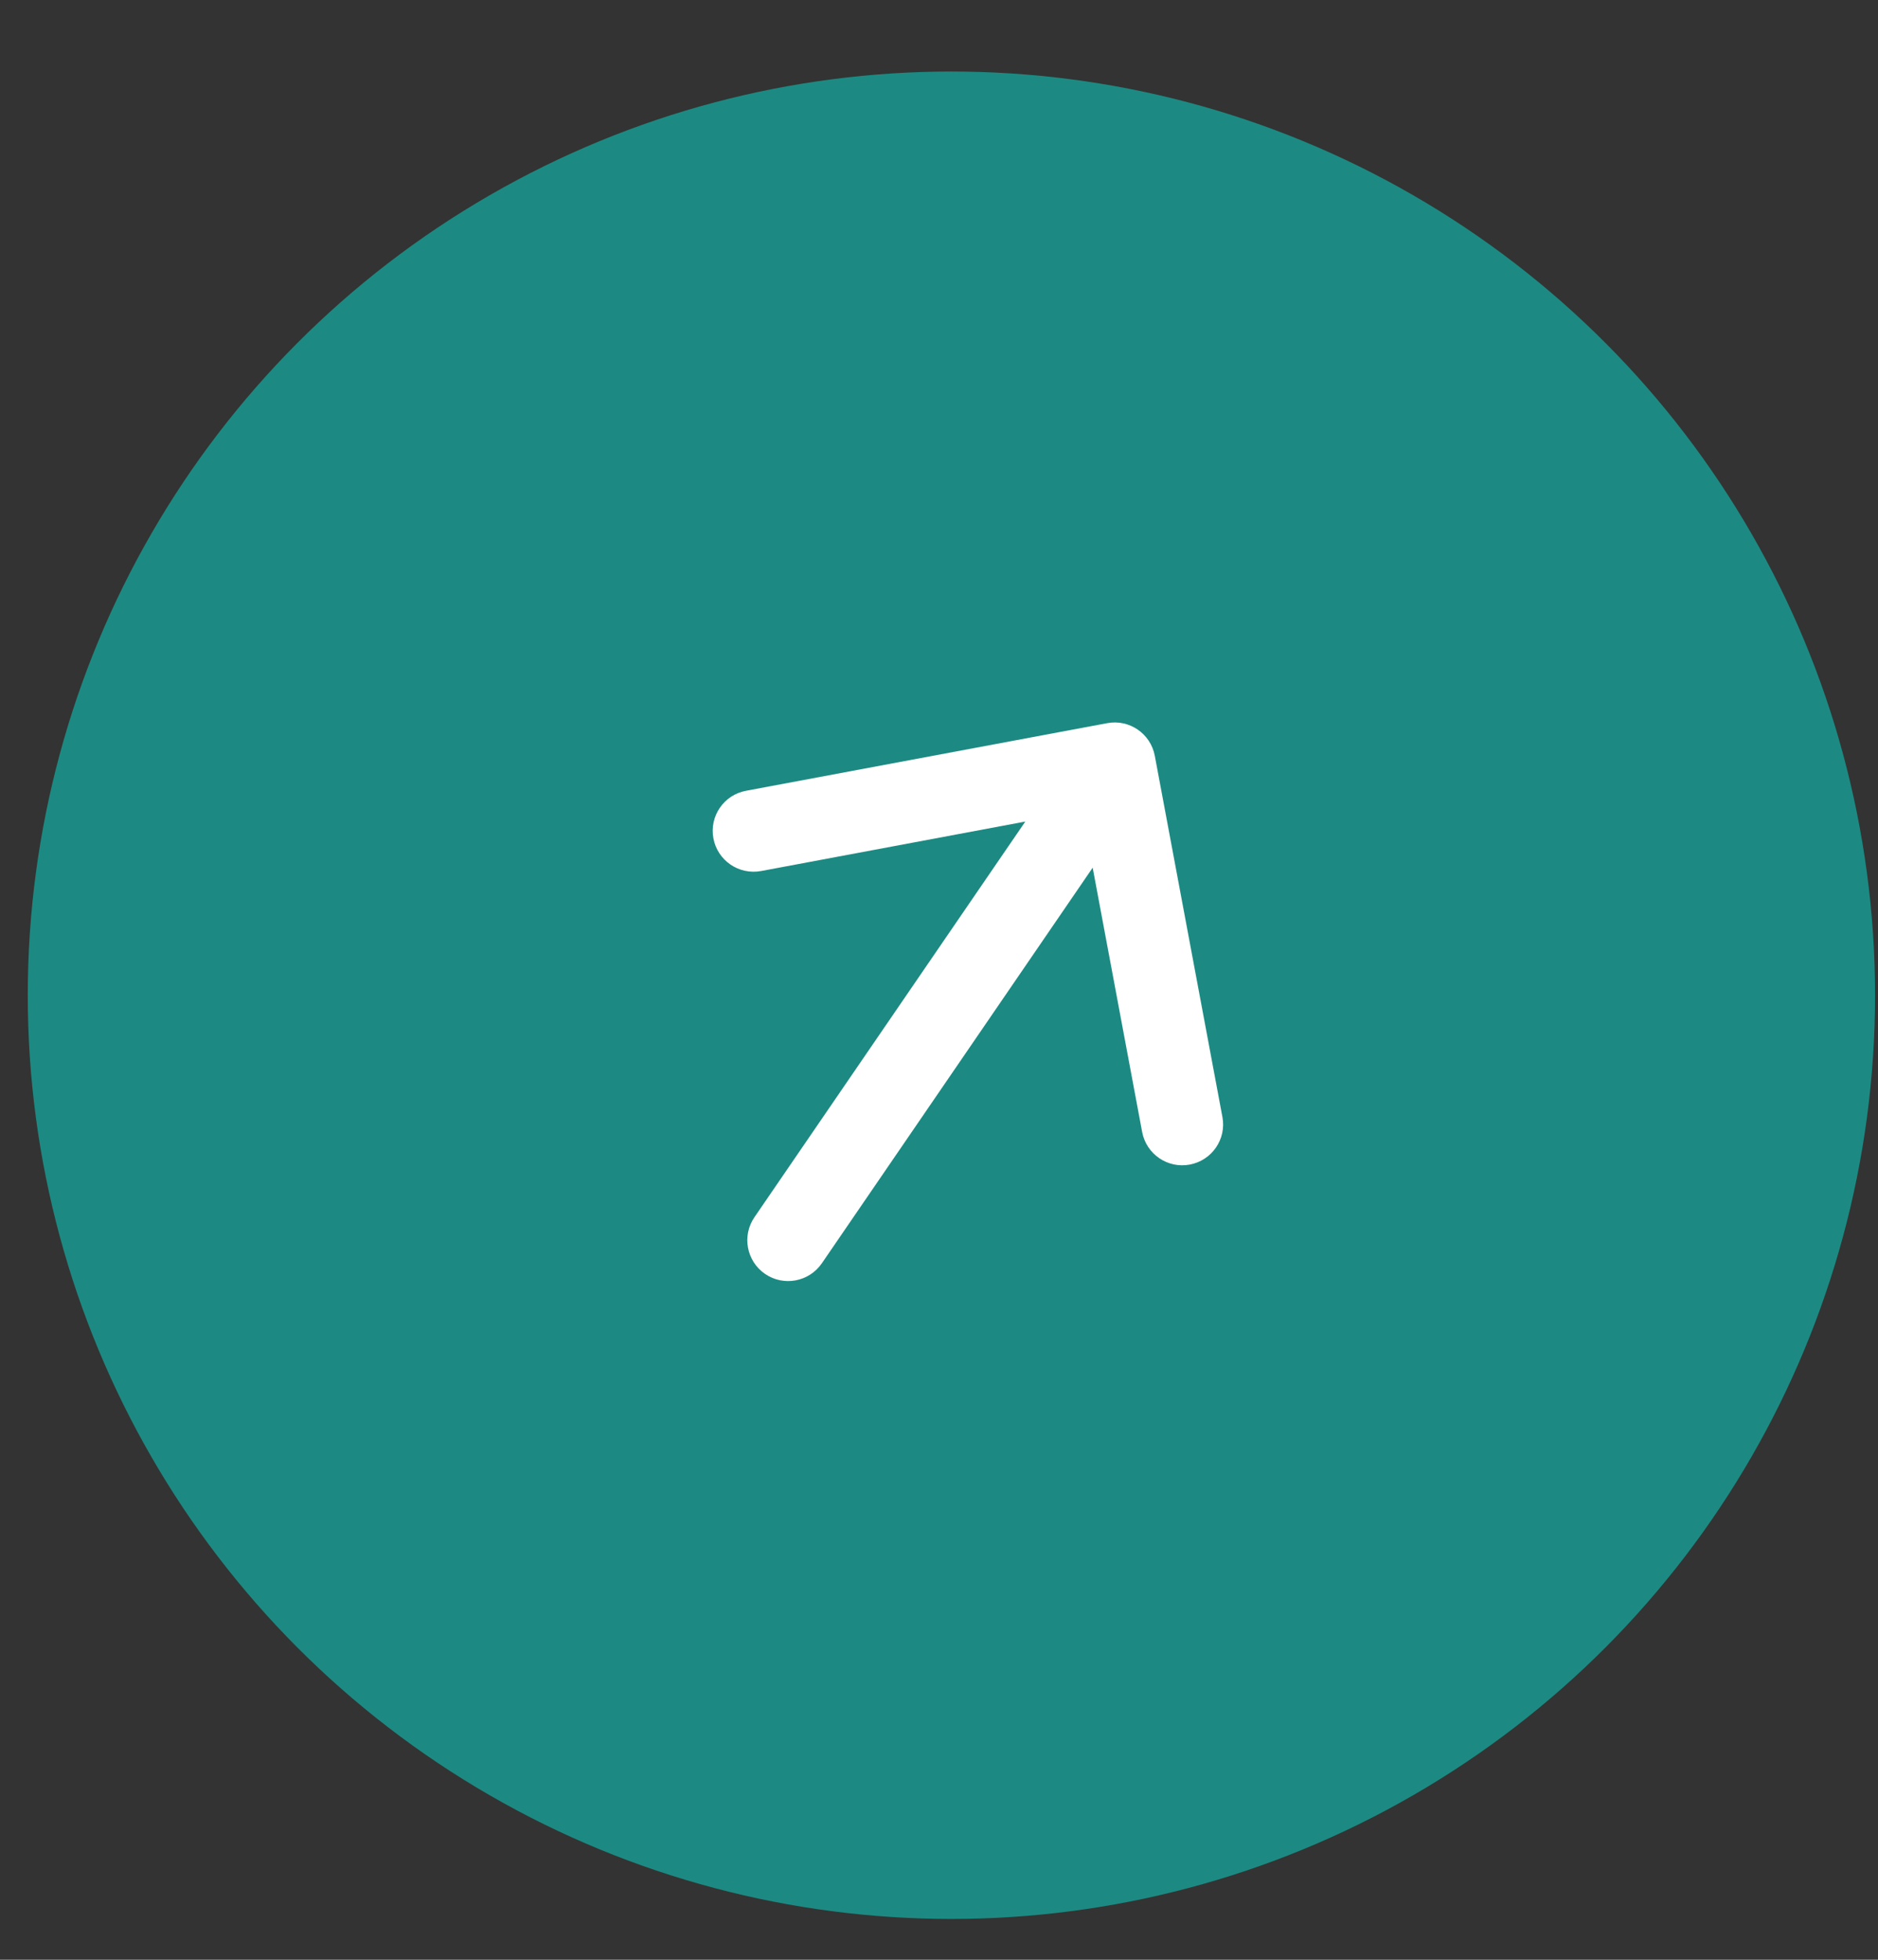
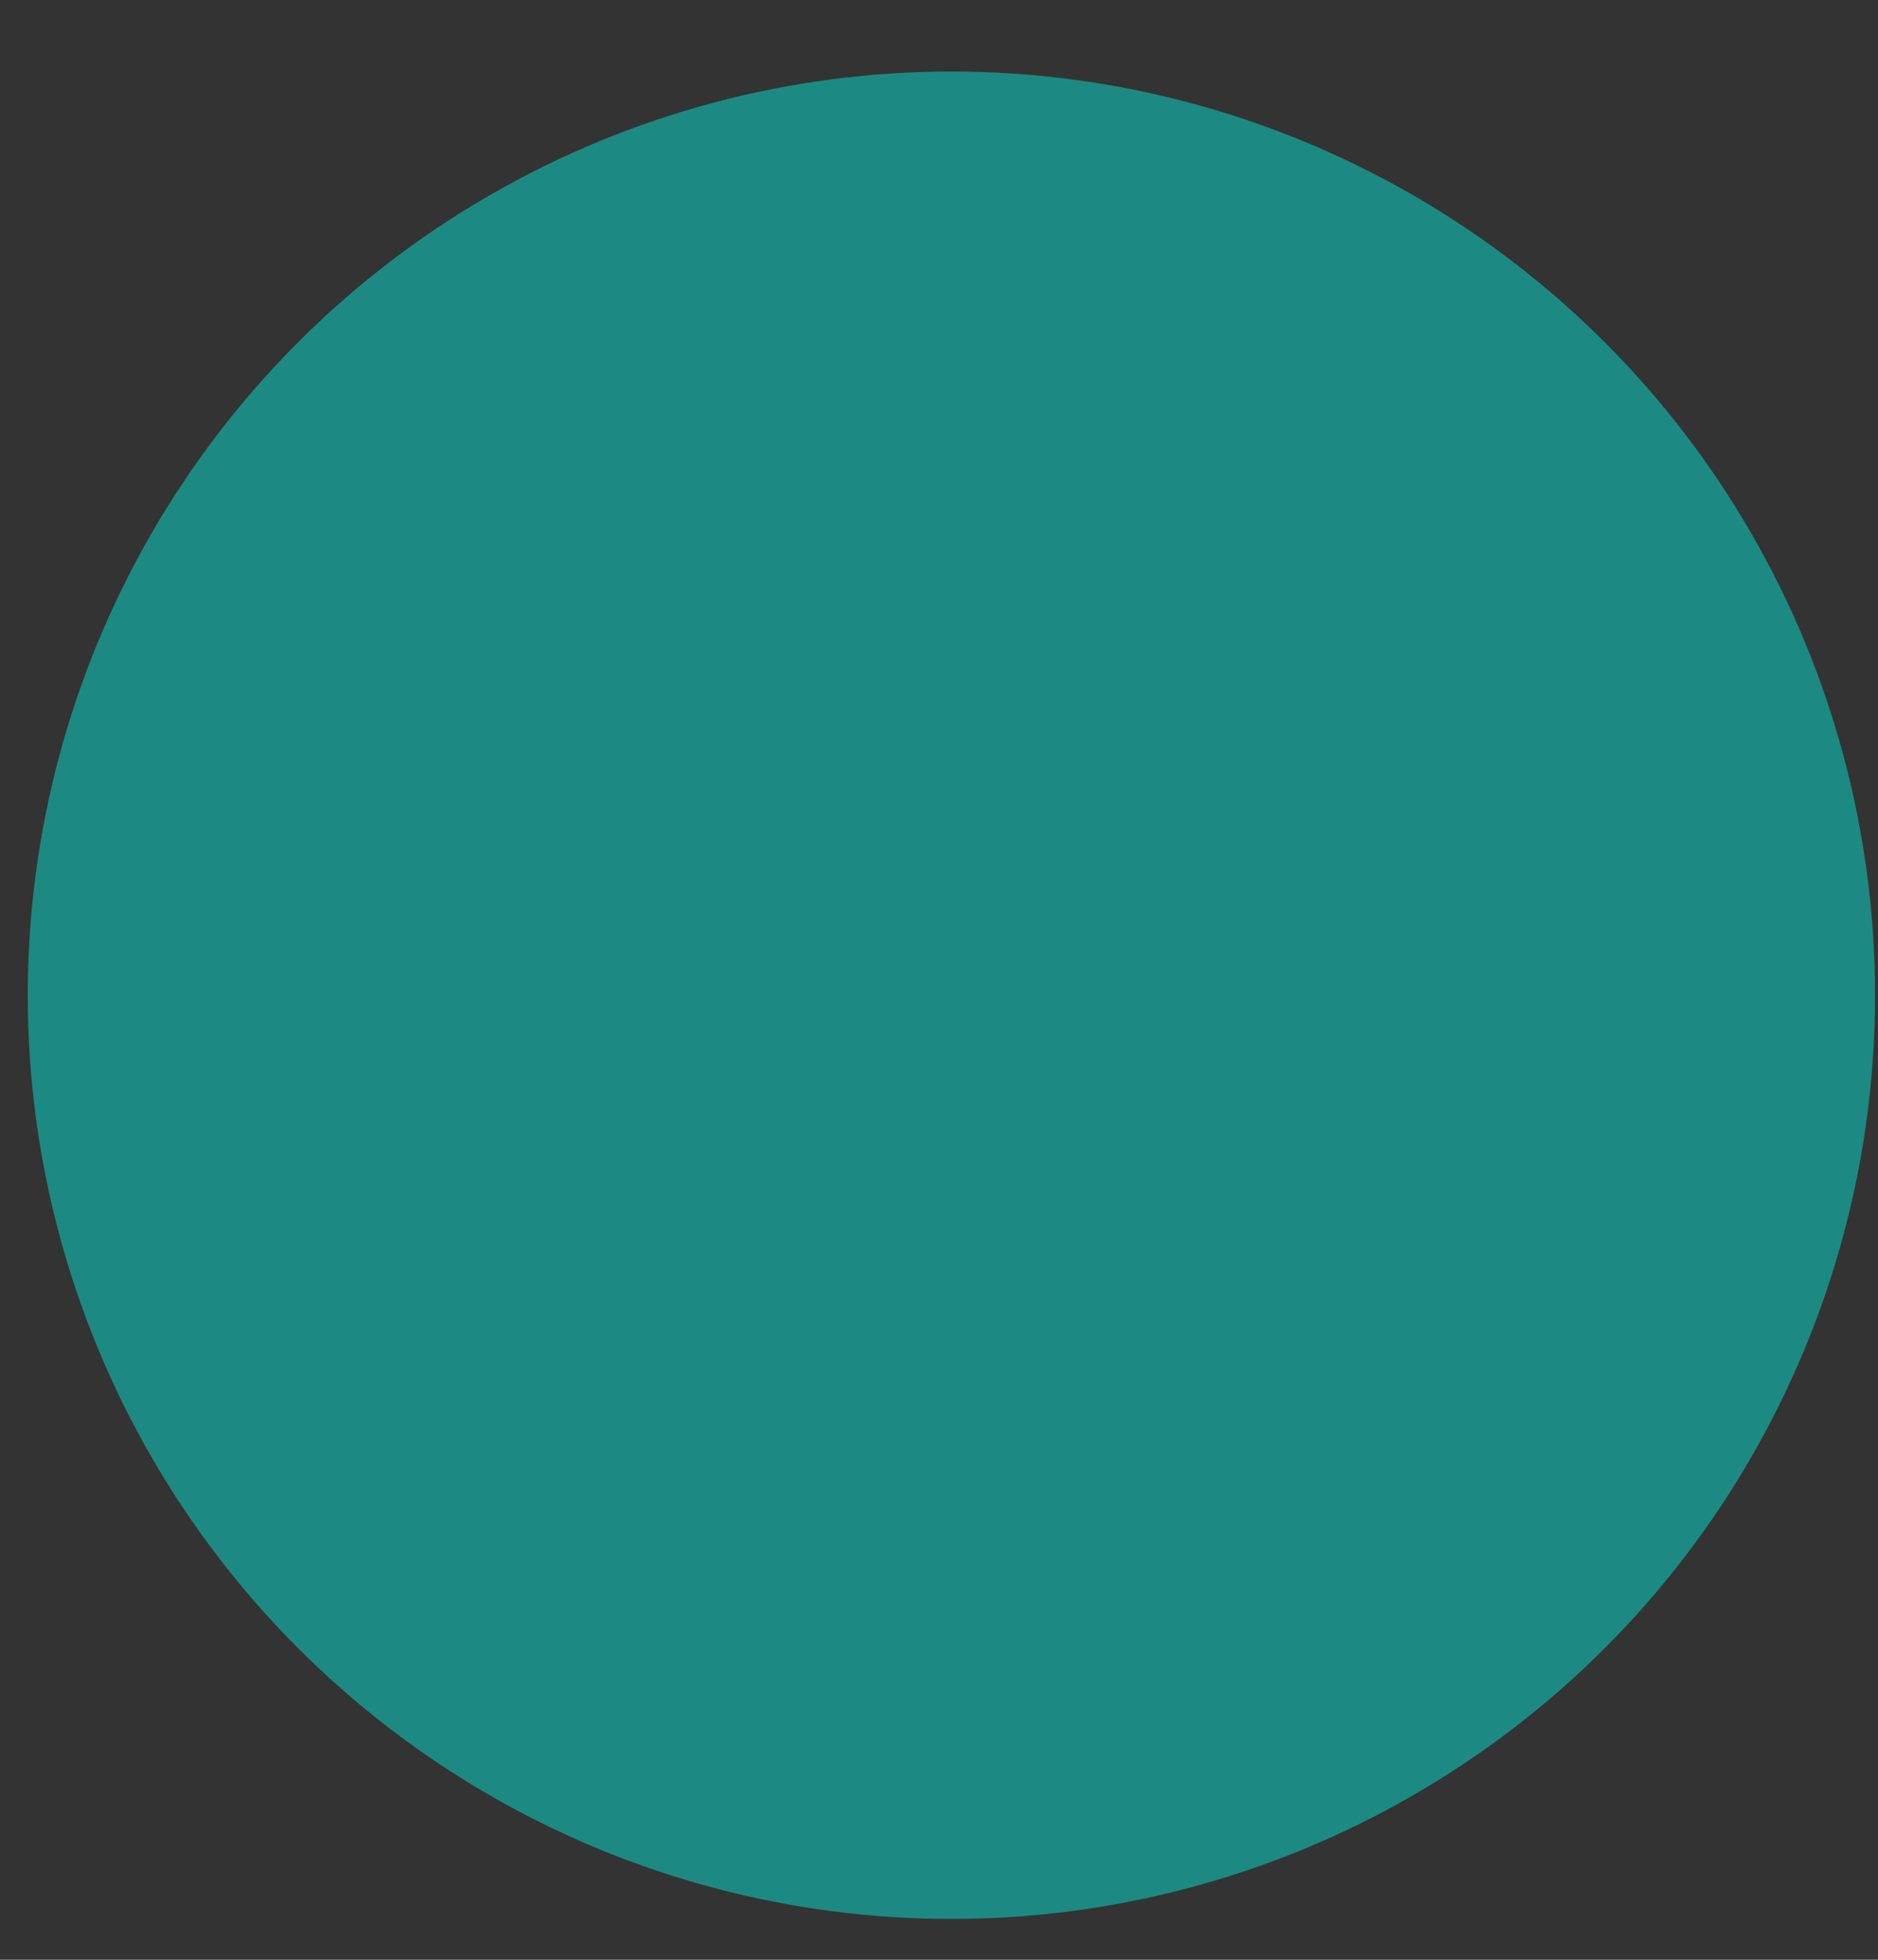
<svg xmlns="http://www.w3.org/2000/svg" width="23" height="24" viewBox="0 0 23 24" fill="none">
  <rect x="0" y="0" width="23" height="24" fill="#333333" stroke="none" />
  <circle cx="11.652" cy="12.188" r="11.312" fill="#1C8A82" />
-   <path d="M9.24 14.906C9.084 15.133 9.142 15.445 9.37 15.601C9.598 15.757 9.909 15.698 10.065 15.471L9.24 14.906ZM14.143 9.256C14.092 8.984 13.831 8.805 13.56 8.856L9.137 9.684C8.865 9.734 8.686 9.996 8.737 10.267C8.788 10.539 9.049 10.717 9.321 10.667L13.252 9.931L13.988 13.863C14.039 14.134 14.3 14.313 14.571 14.262C14.843 14.211 15.022 13.95 14.971 13.679L14.143 9.256ZM10.065 15.471L14.064 9.63L13.239 9.065L9.24 14.906L10.065 15.471Z" fill="white" />
</svg>